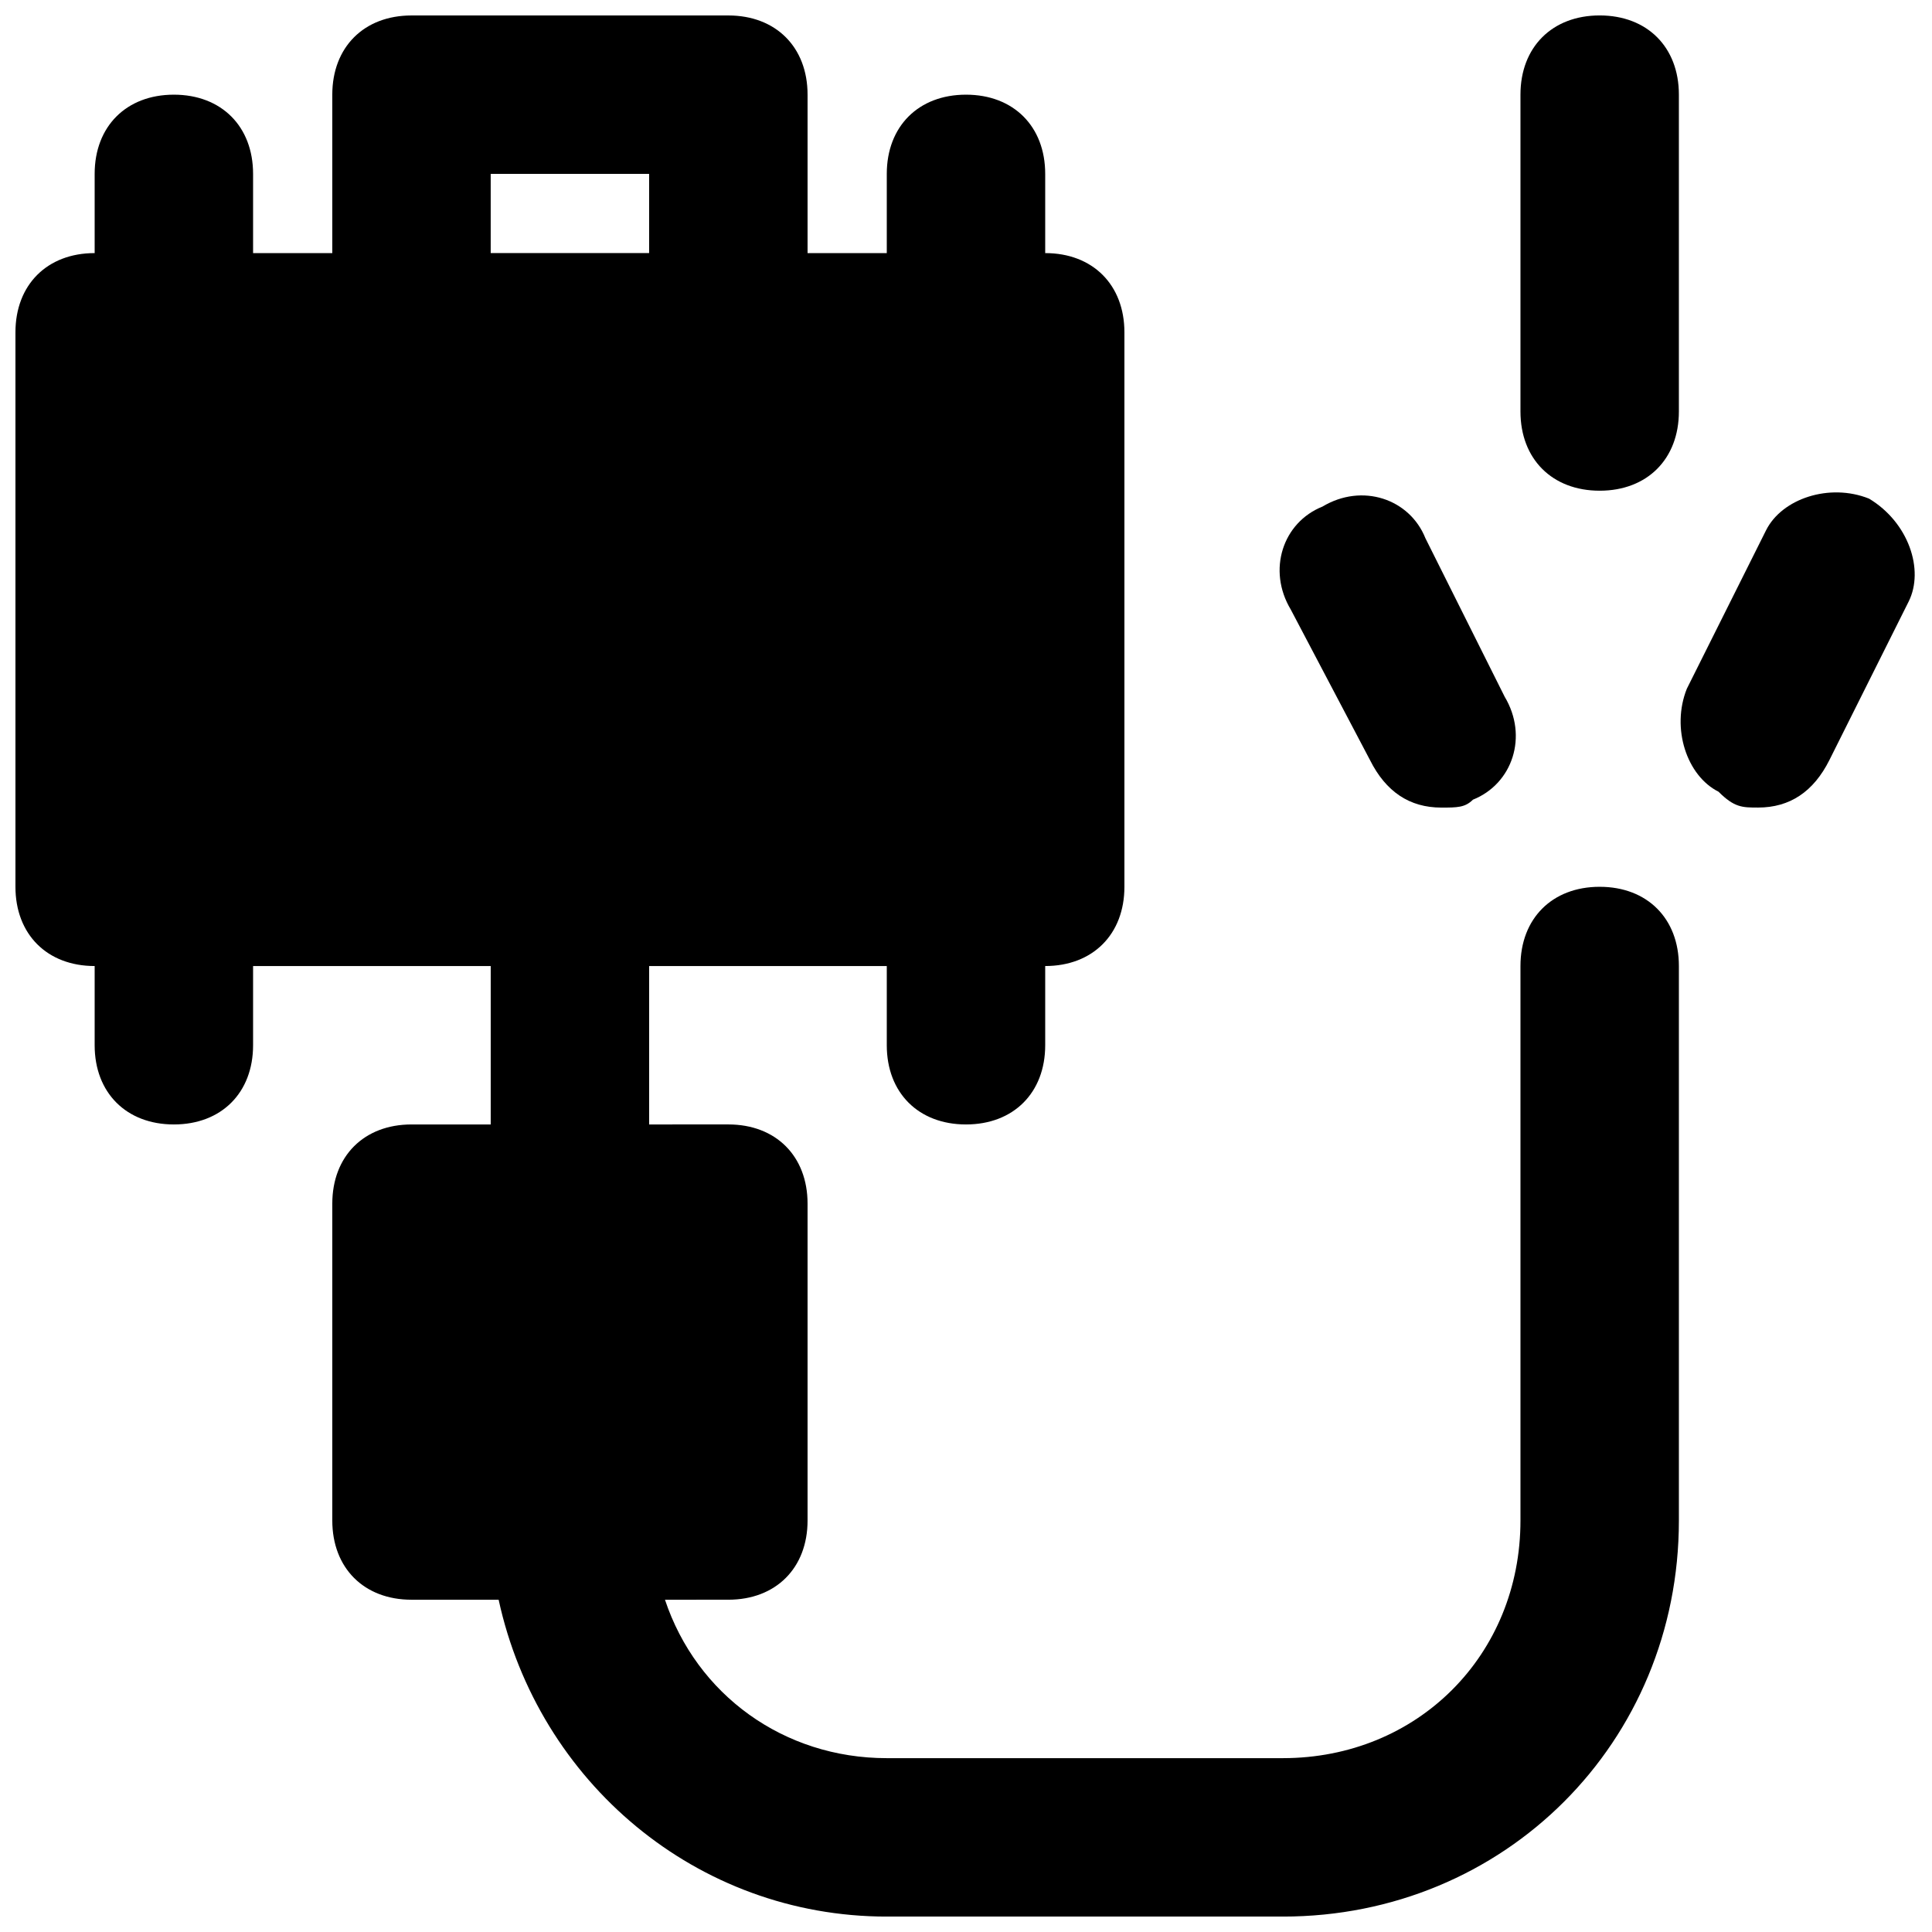
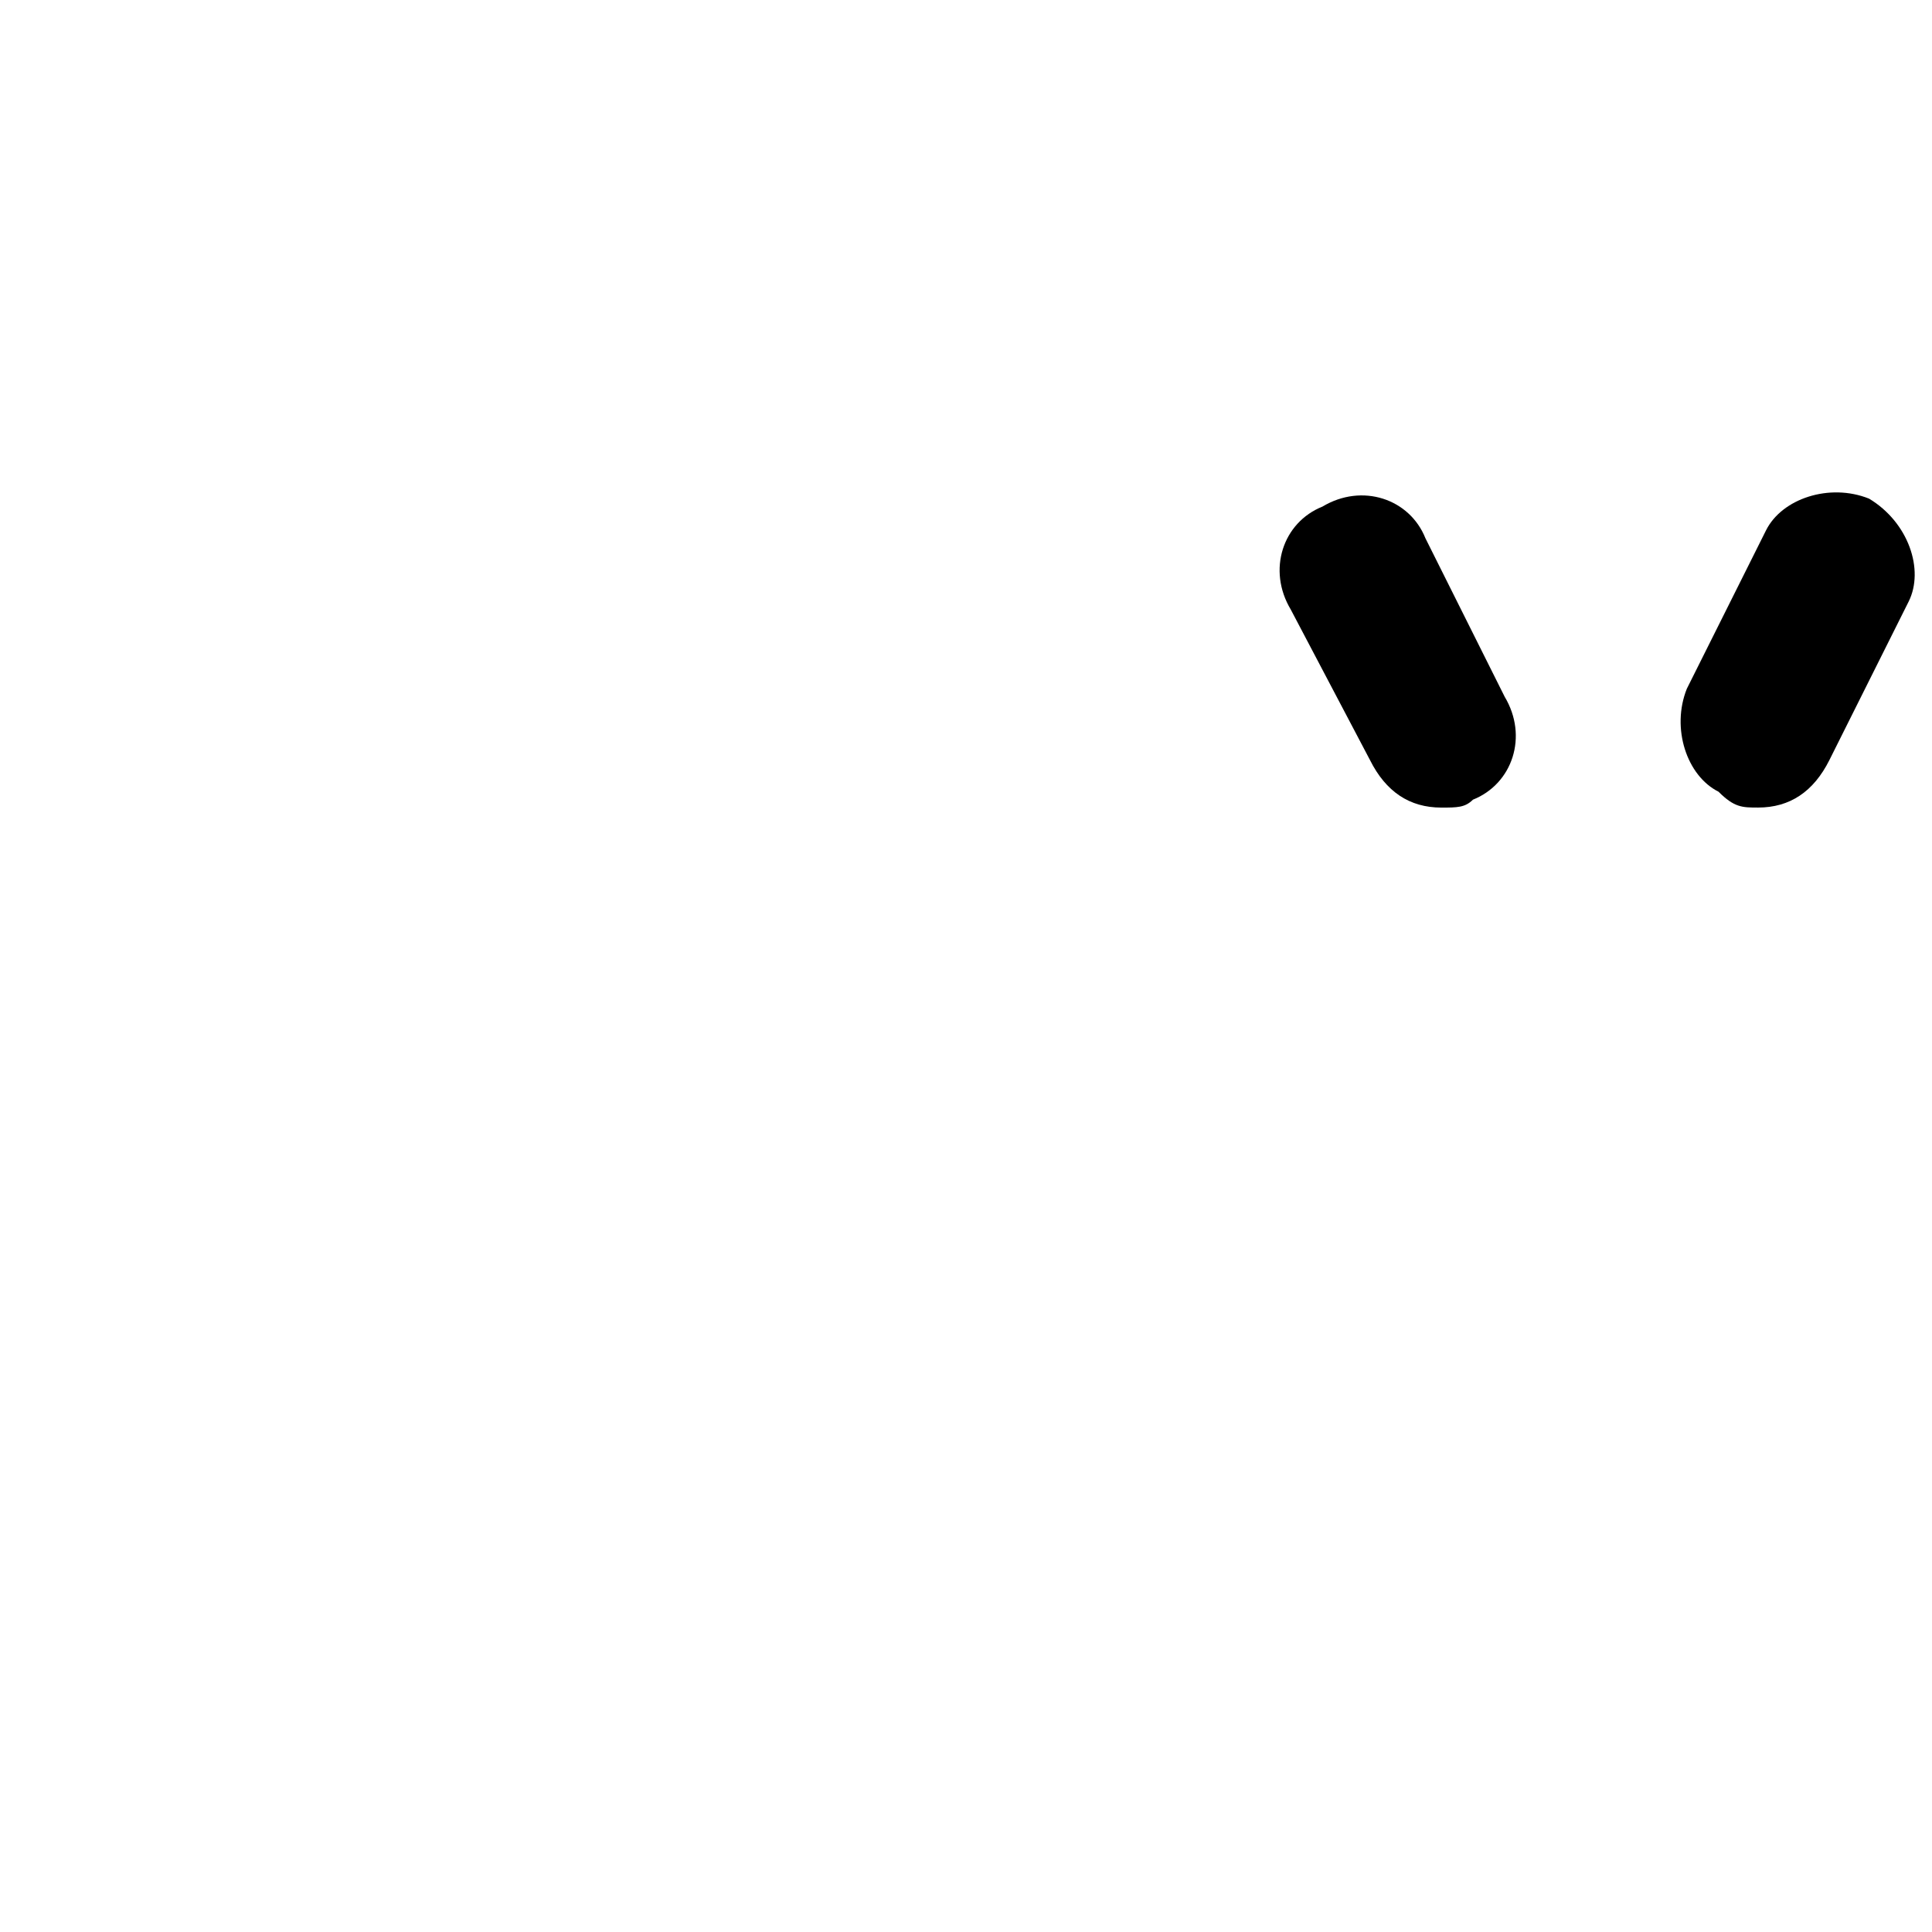
<svg xmlns="http://www.w3.org/2000/svg" width="800px" height="800px" version="1.1" viewBox="144 144 512 512">
  <defs>
    <clipPath id="c">
-       <path d="m148.09 148.09h440.91v503.81h-440.91z" />
-     </clipPath>
+       </clipPath>
    <clipPath id="b">
      <path d="m589 274h62.902v85h-62.902z" />
    </clipPath>
    <clipPath id="a">
      <path d="m546 148.09h43v126.91h-43z" />
    </clipPath>
  </defs>
  <g clip-path="url(#c)">
-     <path d="m567.93 379.01c-12.594 0-20.992 8.398-20.992 20.992v146.95c0 35.688-27.289 62.977-62.977 62.977h-104.96c-27.289 0-50.383-16.793-58.777-41.984l16.797-0.004c12.594 0 20.992-8.398 20.992-20.992v-83.969c0-12.594-8.398-20.992-20.992-20.992l-20.992 0.004v-41.984h62.977v20.992c0 12.594 8.398 20.992 20.992 20.992s20.992-8.398 20.992-20.992v-20.992c12.594 0 20.992-8.398 20.992-20.992v-146.95c0-12.594-8.398-20.992-20.992-20.992v-20.992c0-12.594-8.398-20.992-20.992-20.992s-20.992 8.398-20.992 20.992v20.992h-20.992v-41.984c0-12.594-8.398-20.992-20.992-20.992h-83.969c-12.598 0-20.992 8.398-20.992 20.992v41.984h-20.992v-20.992c0-12.594-8.398-20.992-20.992-20.992s-20.992 8.398-20.992 20.992v20.992c-12.594 0-20.992 8.395-20.992 20.992v146.95c0 12.594 8.398 20.992 20.992 20.992v20.992c0 12.594 8.398 20.992 20.992 20.992s20.992-8.398 20.992-20.992v-20.992h62.977v41.984h-20.992c-12.594 0-20.992 8.398-20.992 20.992v83.969c0 12.594 8.398 20.992 20.992 20.992h23.09c10.496 48.281 52.48 83.969 102.86 83.969h104.96c58.777 0 104.96-46.184 104.96-104.96v-146.95c0-12.598-8.395-20.992-20.992-20.992zm-293.89-167.94v-20.992h41.984v20.992z" />
-   </g>
+     </g>
  <g clip-path="url(#b)">
    <path d="m639.31 276.14c-10.496-4.199-23.09 0-27.289 8.398l-20.992 41.984c-4.199 10.496 0 23.09 8.398 27.289 4.195 4.199 6.297 4.199 10.492 4.199 8.398 0 14.695-4.199 18.895-12.594l20.992-41.984c4.199-8.398 0-20.996-10.496-27.293" />
  </g>
  <path d="m507.06 345.42c4.199 8.398 10.496 12.598 18.891 12.598 4.199 0 6.297 0 8.398-2.098 10.496-4.199 14.695-16.793 8.398-27.289l-20.992-41.984c-4.199-10.496-16.793-14.695-27.289-8.398-10.496 4.199-14.695 16.793-8.398 27.289z" />
  <g clip-path="url(#a)">
-     <path d="m567.93 148.09c-12.594 0-20.992 8.398-20.992 20.992v83.969c0 12.594 8.398 20.992 20.992 20.992s20.992-8.398 20.992-20.992v-83.969c0-12.594-8.395-20.992-20.992-20.992" />
-   </g>
+     </g>
</svg>